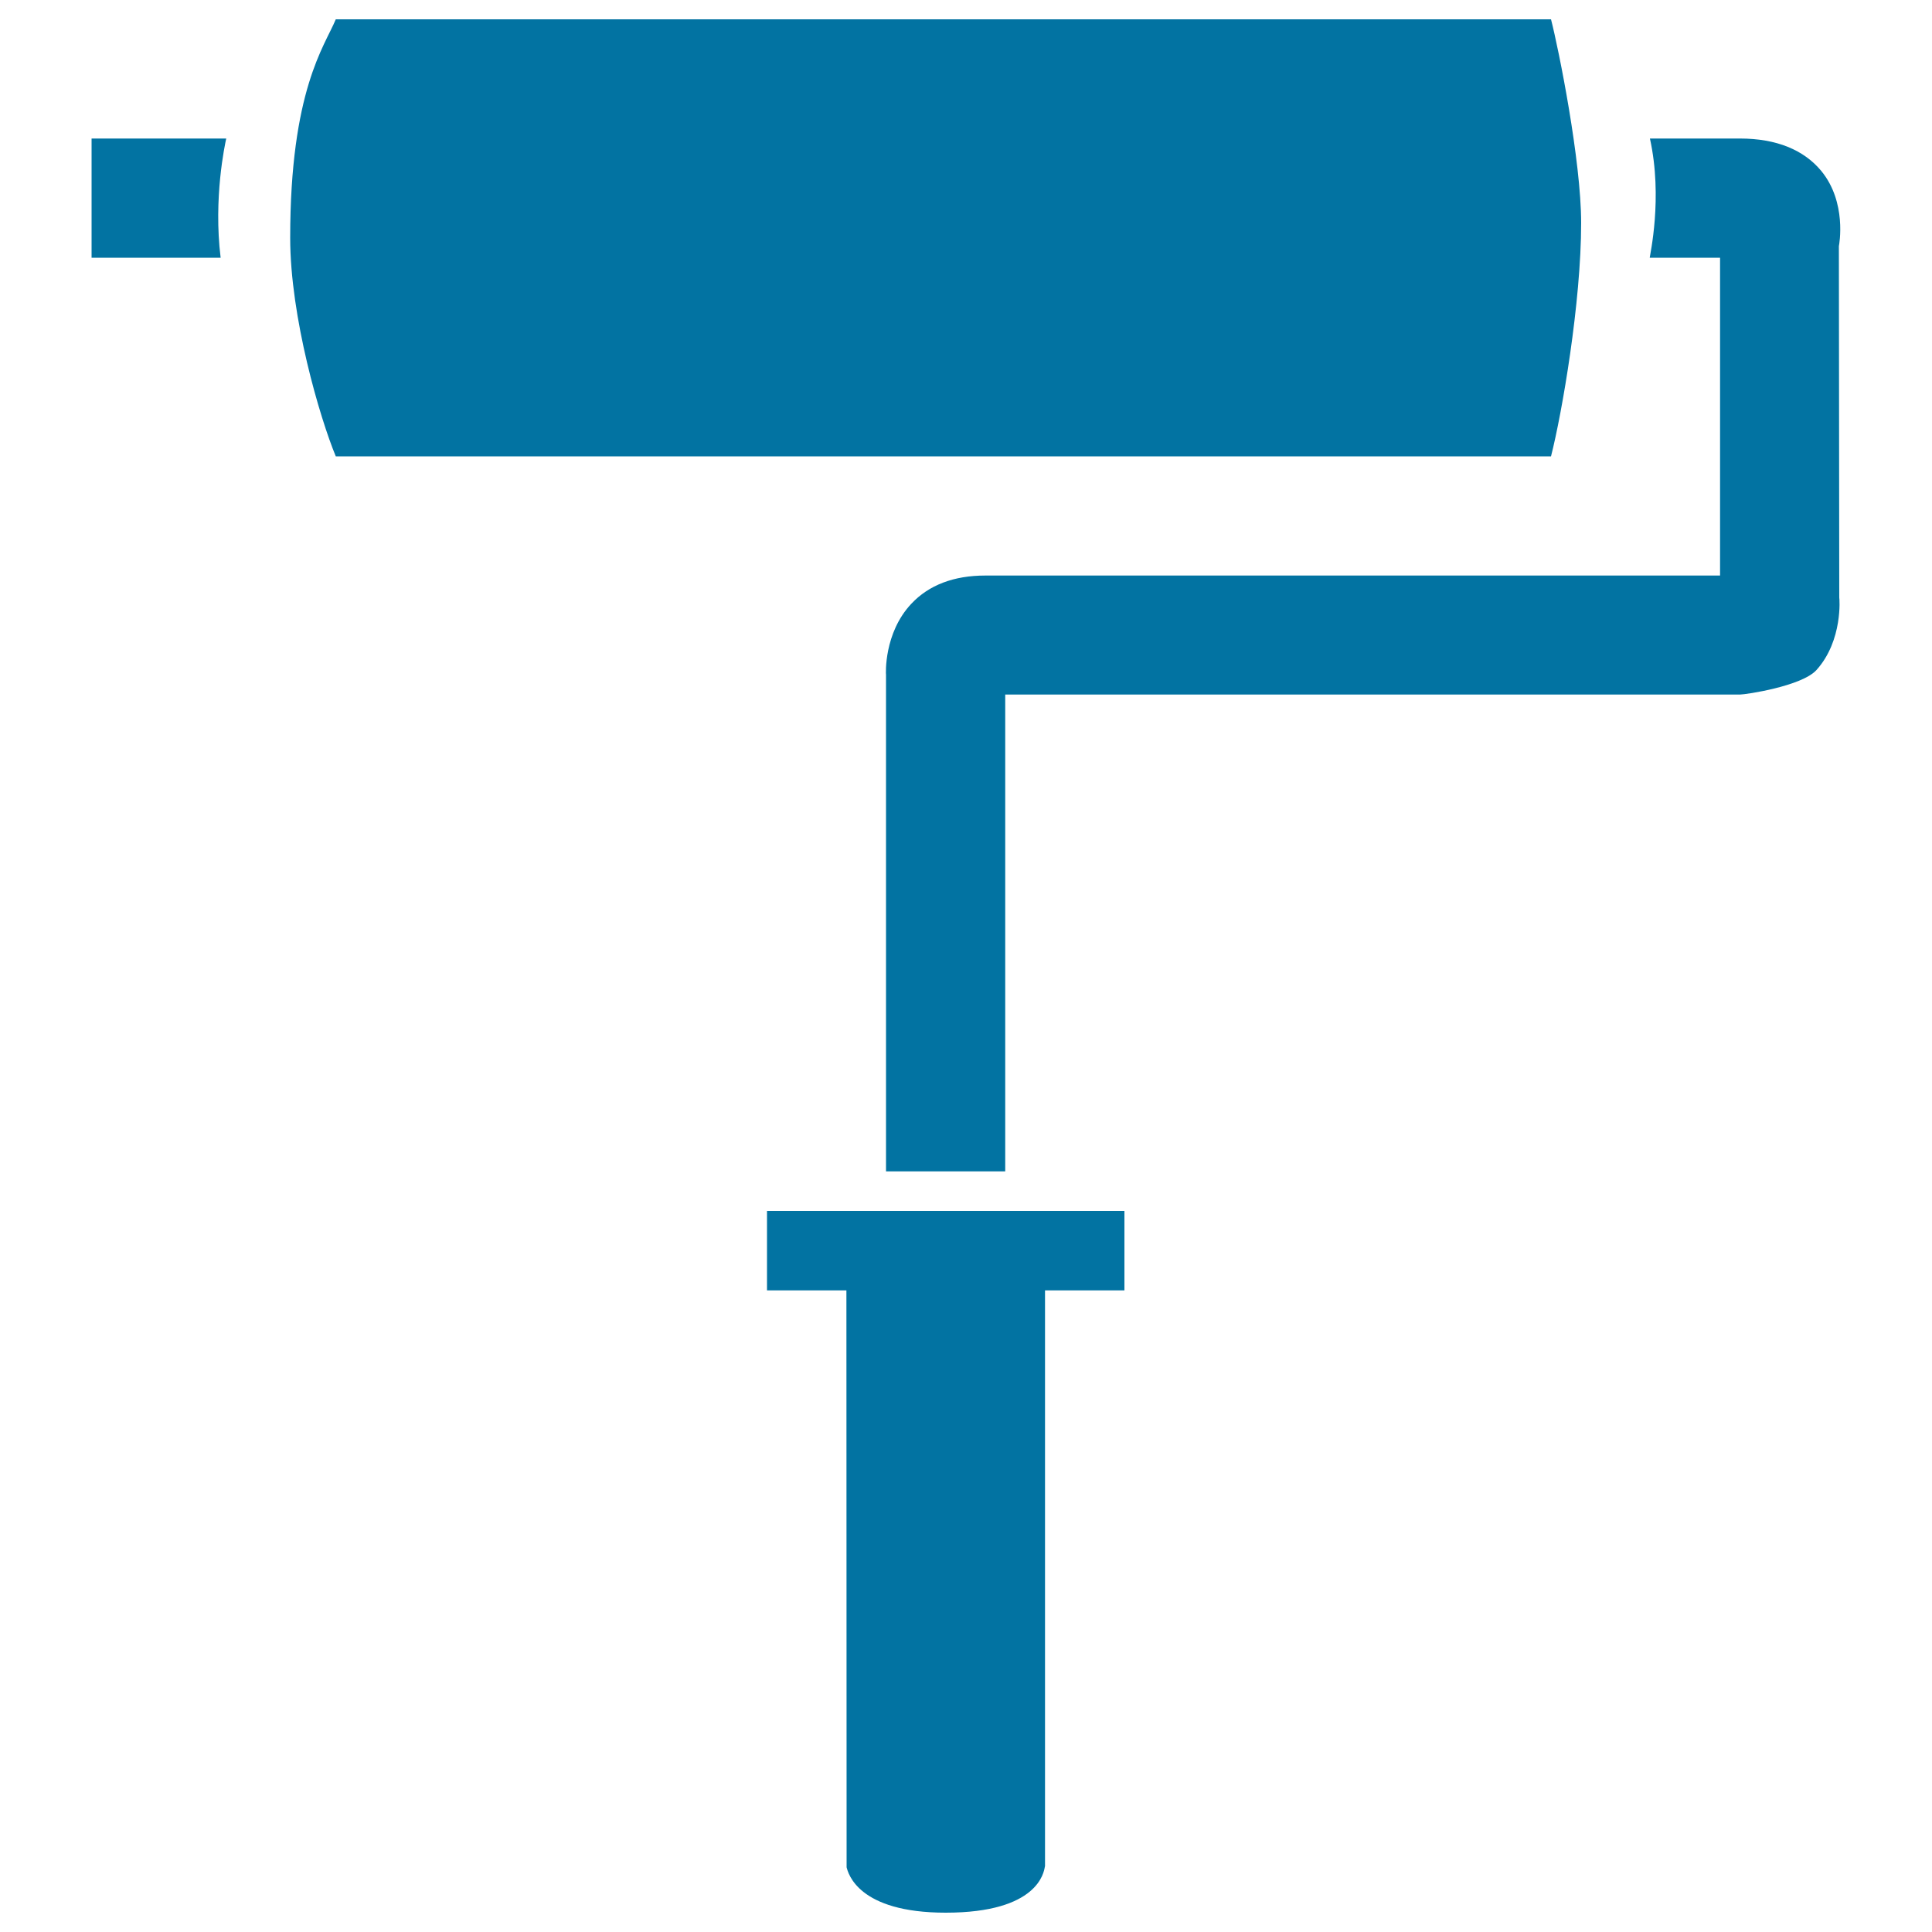
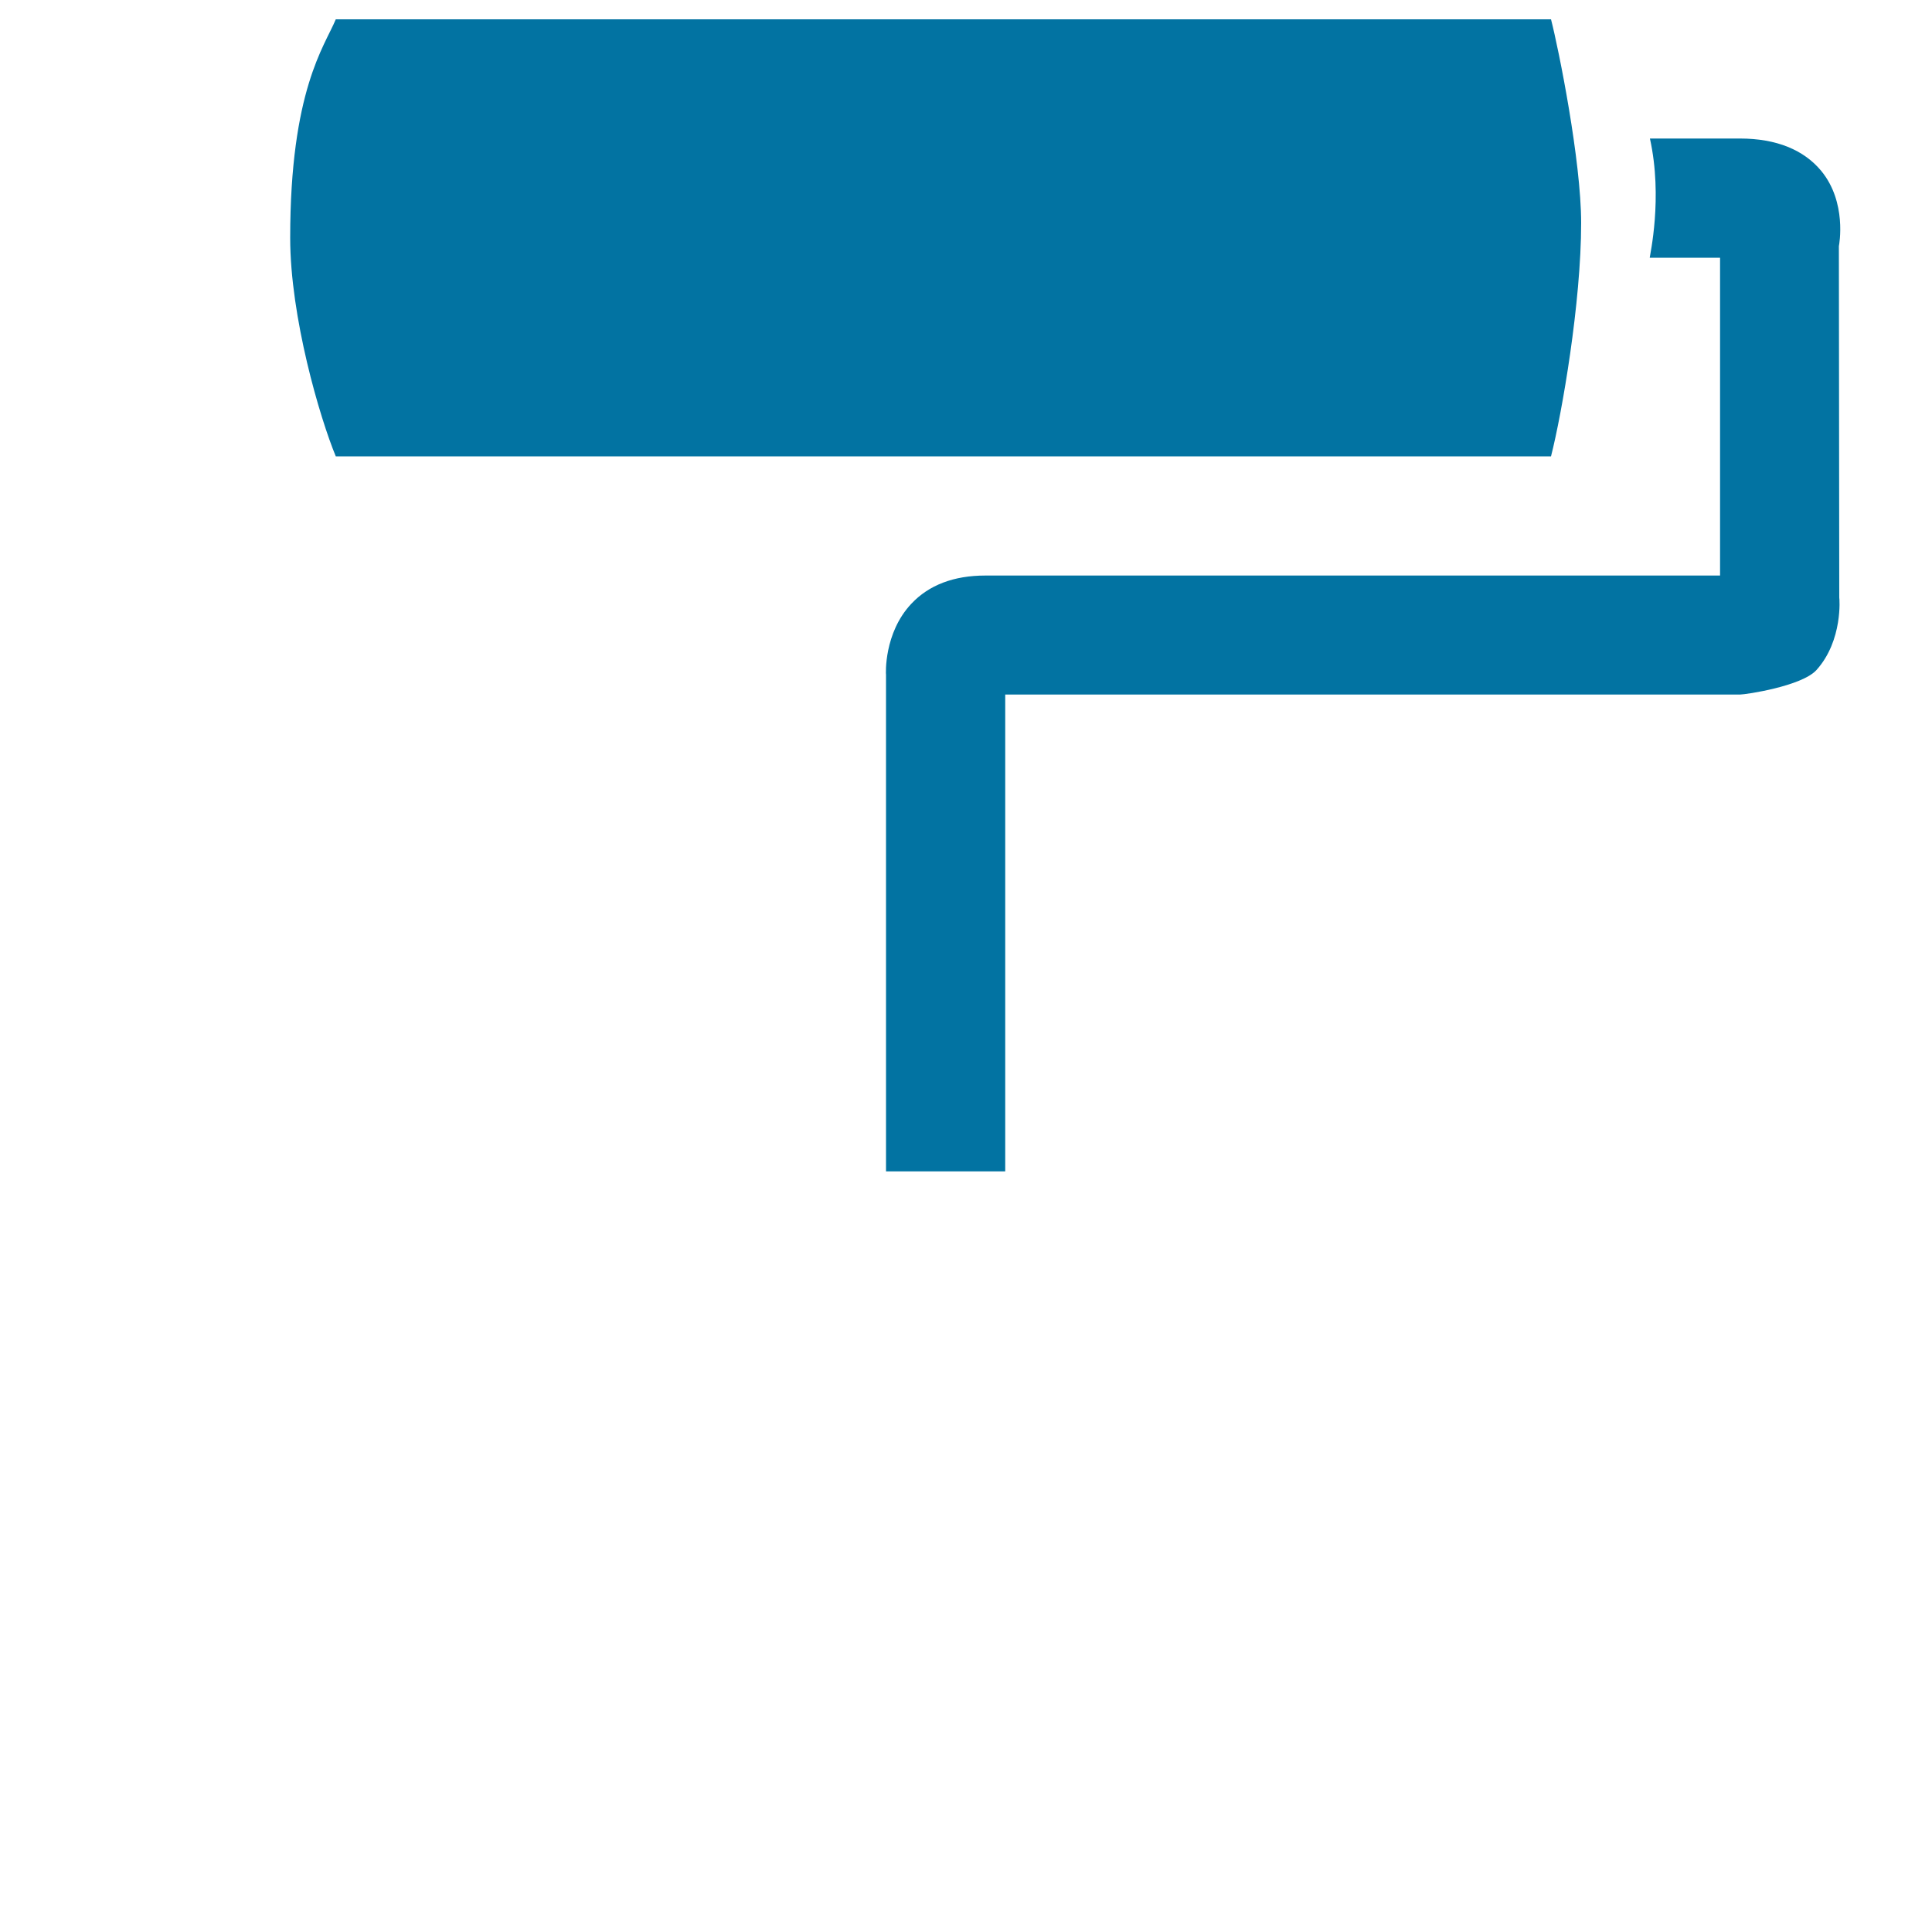
<svg xmlns="http://www.w3.org/2000/svg" viewBox="0 0 1000 1000" style="fill:#0273a2">
  <title>Paint Roll SVG icon</title>
  <g>
    <g id="iconos_63_">
-       <path d="M117.1,71.7H47.4v20.6v41.1c0,0,61.7,0,61.8,0h5C110.4,102.5,116.4,74.9,117.1,71.7z" />
      <path d="M940.2,346.8c13.8-15.3,11.9-37.4,11.8-37.4l-0.2-182c0.2-0.9,4.2-22.7-9.1-38.9c-9-10.9-23.2-16.8-42.1-16.8H854c6.8,30.8-0.1,60.6-0.1,61.7h36.4v164.5H510c-16.3,0-29.2,4.9-38.3,14.6c-14.3,15.2-13.2,36.5-13.1,36.8v257h20.6h20.6H510h10.3V359.5c75.7,0,337.9,0,380.3,0C903.5,359.5,932.6,355.2,940.2,346.8z" />
-       <path d="M438.2,966.5c0.8,3.1,5.9,23.5,51.3,23.5c48,0,50.8-21.1,51.3-23.7c0-0.2,0.1-0.3,0.1-0.3V667.9H582v-41.1h-185v41.1h41.1L438.2,966.5z" />
      <path d="M818.4,115.4c0-32.1-11.6-89.9-15.6-105.4h-629c-5.8,14-23.6,36.8-23.6,113.1c0,41.1,15.4,93.3,23.6,113.1h629C808.5,213.9,818.4,156.5,818.4,115.4z" />
    </g>
  </g>
</svg>